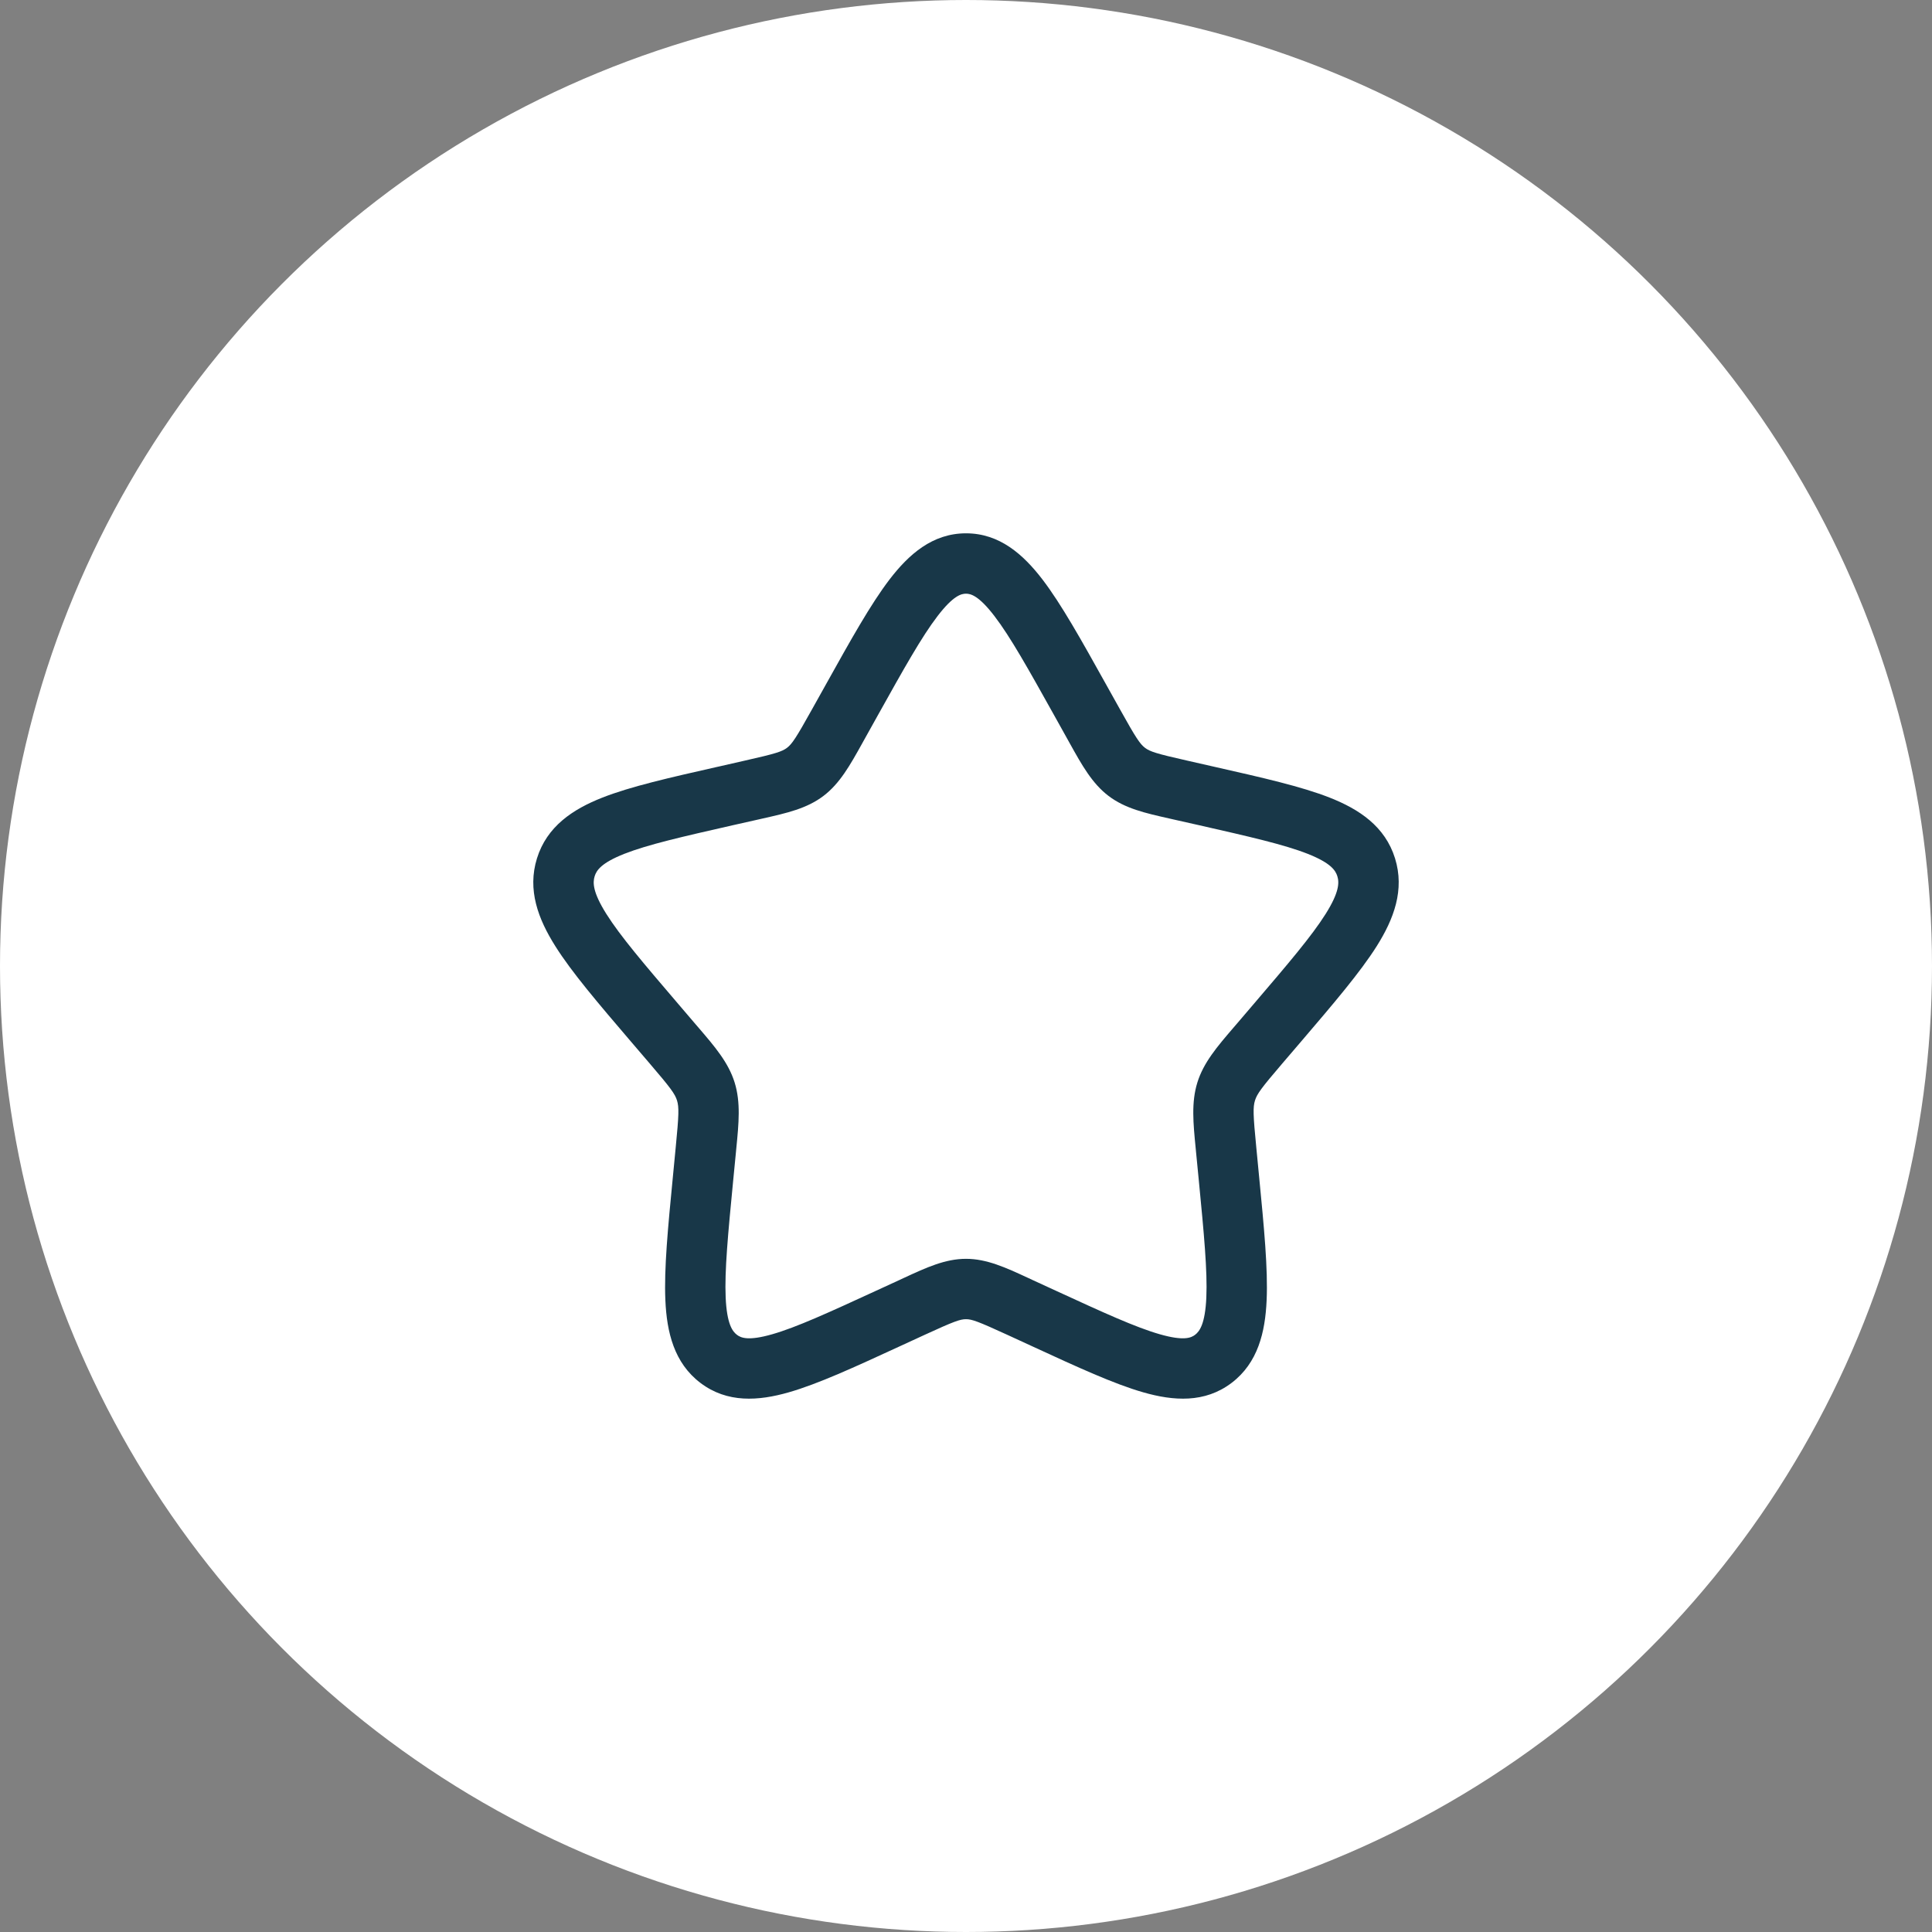
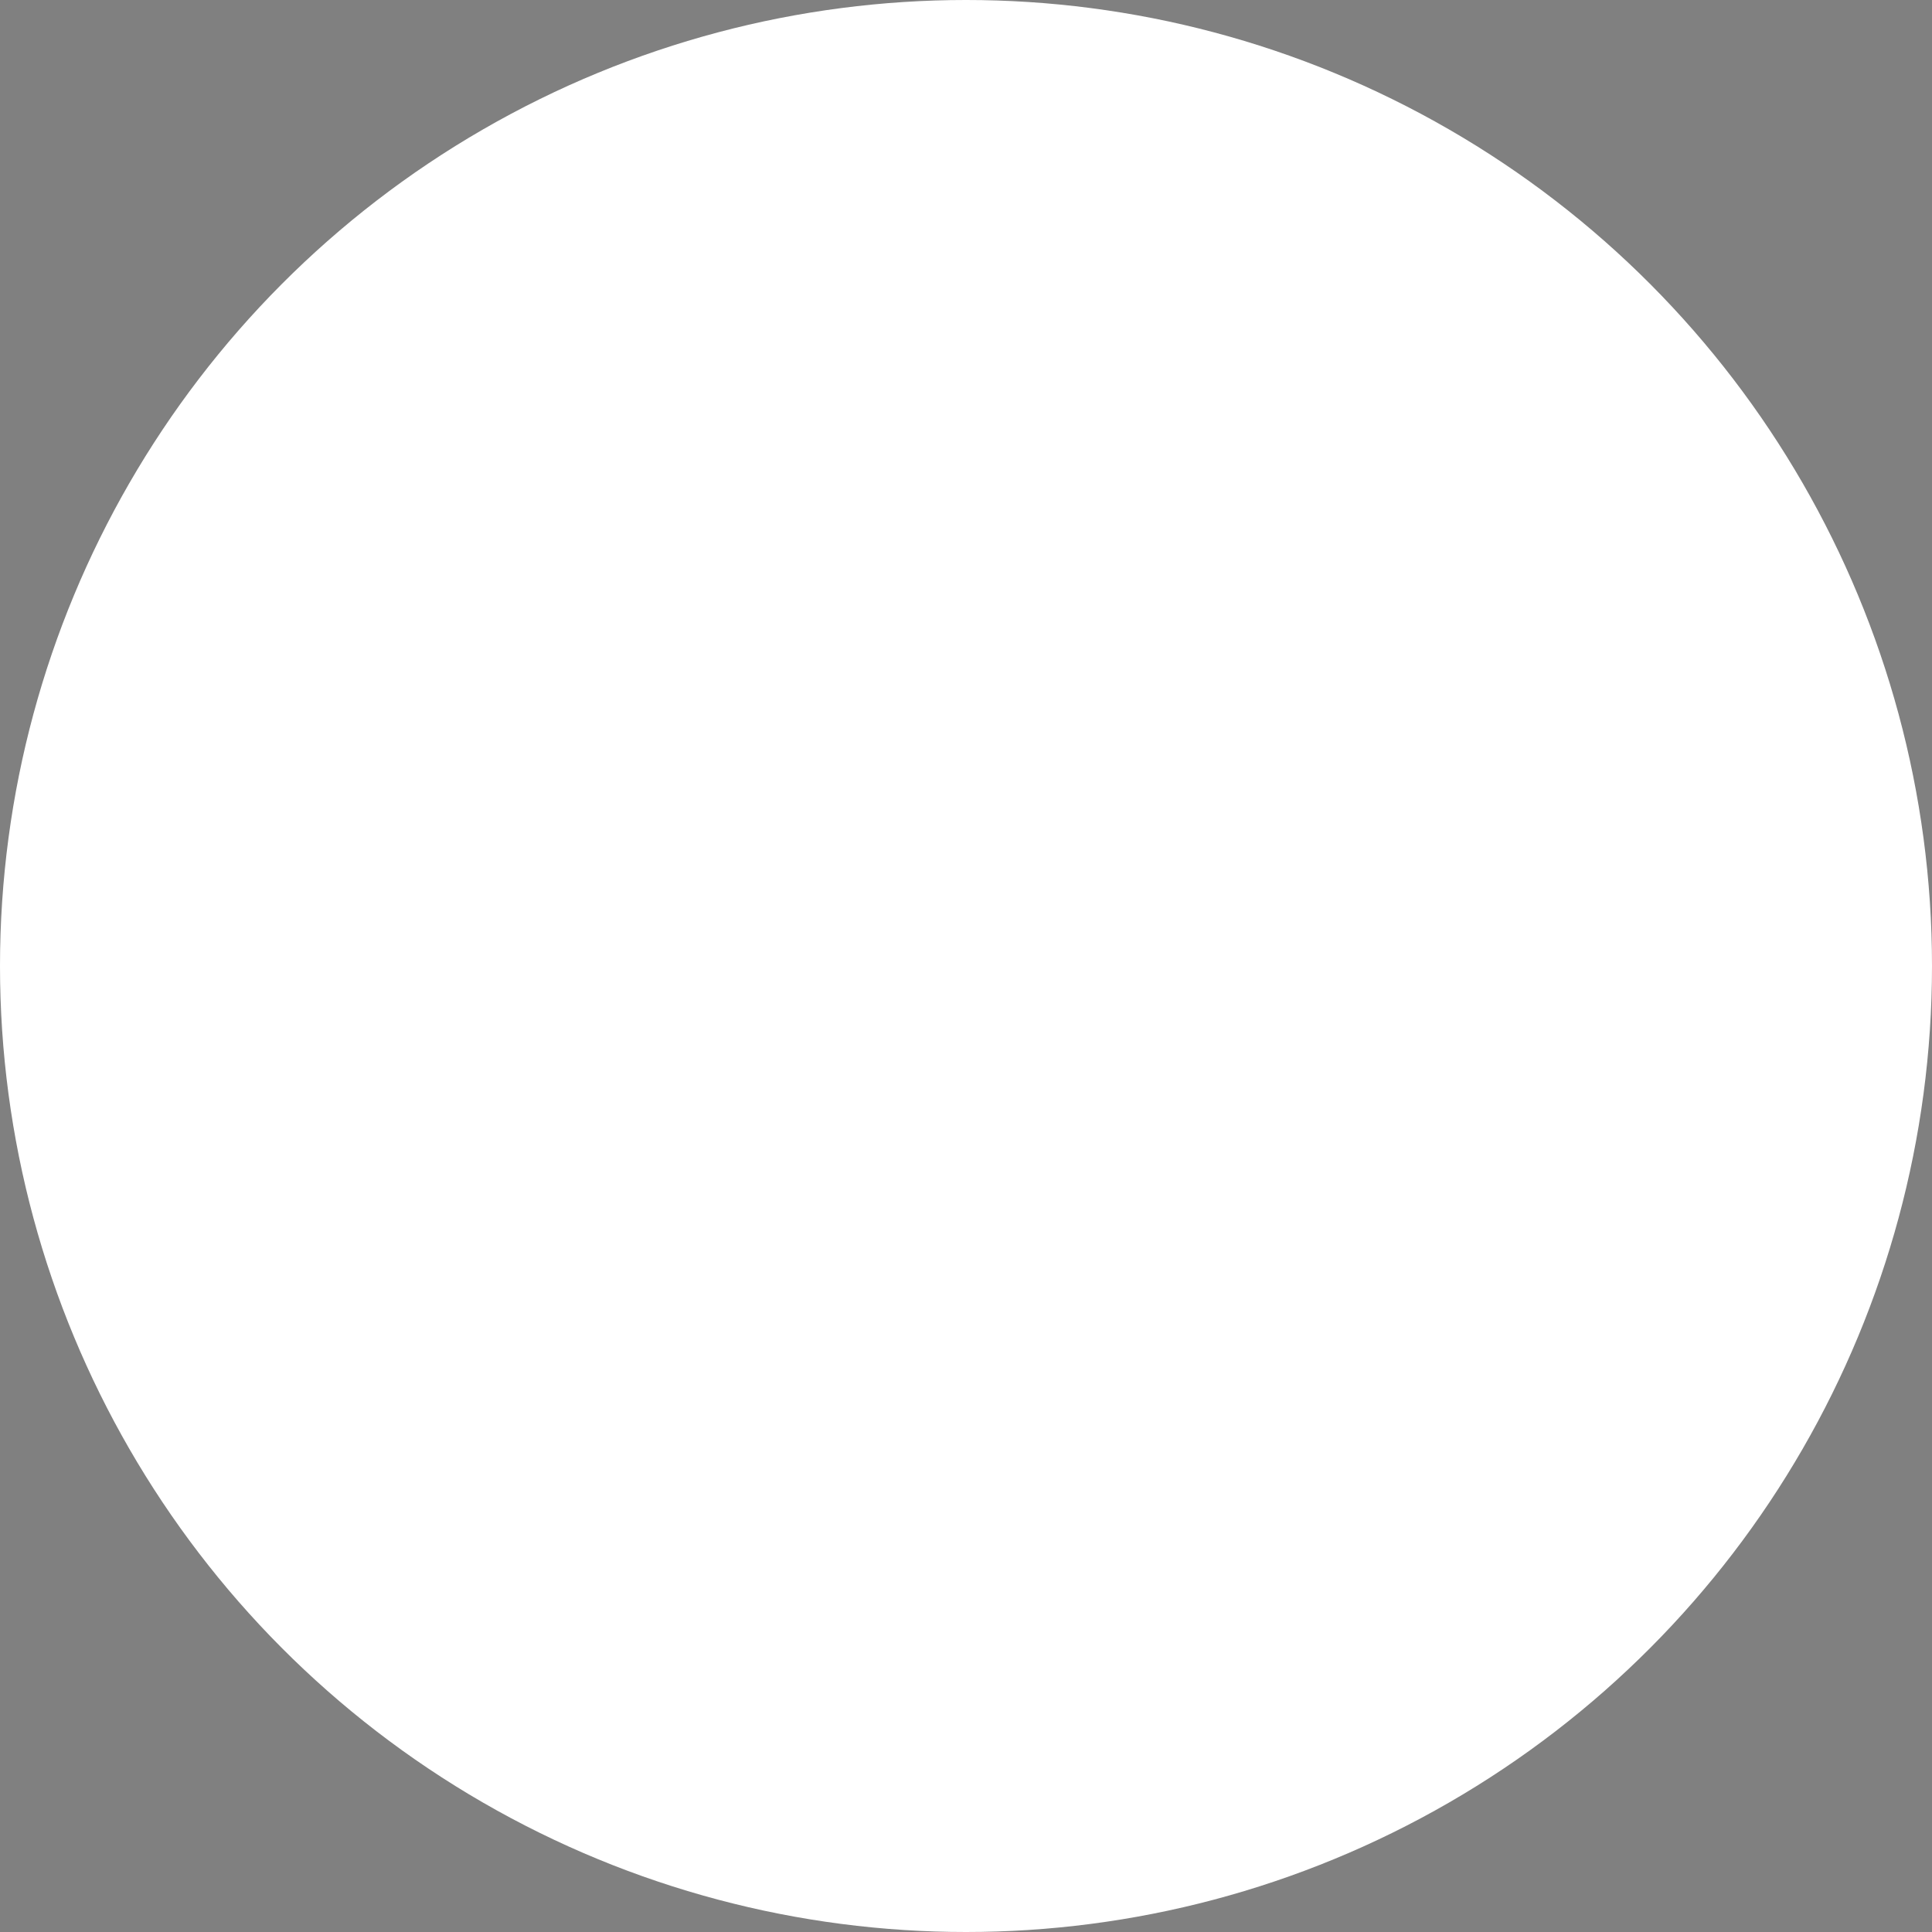
<svg xmlns="http://www.w3.org/2000/svg" width="48" height="48" viewBox="0 0 48 48" fill="none">
  <rect x="0" y="0" width="48" height="48" fill="#808080" stroke="none" />
  <circle cx="24" cy="24" r="24" fill="white" />
-   <path fill-rule="evenodd" clip-rule="evenodd" d="M23.292 15.308C22.898 15.822 22.454 16.616 21.808 17.774L21.481 18.361C21.461 18.397 21.441 18.432 21.422 18.467C21.121 19.008 20.867 19.465 20.458 19.775C20.045 20.089 19.541 20.202 18.955 20.334C18.918 20.342 18.88 20.351 18.841 20.36L18.205 20.503C16.95 20.788 16.096 20.983 15.511 21.213C14.94 21.439 14.819 21.623 14.774 21.77C14.725 21.926 14.724 22.165 15.065 22.707C15.411 23.257 15.996 23.943 16.85 24.942L17.284 25.45C17.309 25.479 17.334 25.508 17.359 25.537C17.762 26.007 18.098 26.399 18.252 26.895C18.405 27.388 18.355 27.905 18.293 28.533C18.289 28.572 18.285 28.61 18.282 28.65L18.216 29.327C18.087 30.659 18 31.576 18.029 32.237C18.059 32.897 18.198 33.079 18.309 33.163C18.407 33.238 18.589 33.32 19.183 33.15C19.785 32.978 20.587 32.611 21.762 32.07L22.358 31.796C22.395 31.779 22.431 31.762 22.467 31.745C23.012 31.493 23.484 31.275 24 31.275C24.516 31.275 24.988 31.493 25.533 31.745C25.569 31.762 25.605 31.779 25.642 31.796L26.238 32.07C27.413 32.611 28.215 32.978 28.817 33.15C29.411 33.32 29.593 33.238 29.691 33.163C29.802 33.079 29.941 32.897 29.971 32.237C30 31.576 29.913 30.659 29.784 29.327L29.718 28.65C29.715 28.61 29.711 28.572 29.707 28.533C29.645 27.905 29.595 27.388 29.748 26.895C29.902 26.399 30.238 26.007 30.641 25.537C30.666 25.508 30.691 25.479 30.716 25.45L31.15 24.942C32.004 23.943 32.589 23.257 32.935 22.707C33.276 22.165 33.275 21.926 33.226 21.77C33.181 21.623 33.06 21.439 32.489 21.213C31.904 20.983 31.05 20.788 29.795 20.503L29.159 20.36C29.12 20.351 29.082 20.342 29.045 20.334C28.459 20.202 27.955 20.089 27.542 19.775C27.133 19.465 26.879 19.008 26.578 18.467C26.559 18.432 26.539 18.397 26.519 18.361L26.192 17.774C25.546 16.616 25.102 15.822 24.708 15.308C24.315 14.794 24.114 14.75 24 14.75C23.886 14.75 23.685 14.794 23.292 15.308ZM22.101 14.396C22.578 13.774 23.167 13.25 24 13.25C24.833 13.25 25.422 13.774 25.899 14.396C26.367 15.008 26.864 15.899 27.471 16.988L27.83 17.631C28.222 18.335 28.323 18.485 28.448 18.58C28.57 18.672 28.726 18.724 29.49 18.896L30.19 19.055C31.365 19.321 32.334 19.54 33.039 19.818C33.771 20.107 34.412 20.532 34.659 21.325C34.903 22.11 34.629 22.832 34.205 23.506C33.792 24.16 33.134 24.93 32.331 25.87L31.856 26.425C31.339 27.029 31.231 27.177 31.18 27.34C31.128 27.507 31.133 27.699 31.212 28.505L31.283 29.243C31.405 30.499 31.504 31.524 31.469 32.304C31.434 33.098 31.254 33.86 30.598 34.358C29.931 34.864 29.154 34.807 28.404 34.592C27.677 34.384 26.771 33.967 25.671 33.46L25.015 33.158C24.297 32.828 24.144 32.775 24 32.775C23.856 32.775 23.703 32.828 22.985 33.158L22.329 33.46C21.229 33.967 20.323 34.384 19.596 34.592C18.846 34.807 18.069 34.864 17.402 34.358C16.746 33.86 16.566 33.098 16.531 32.304C16.496 31.524 16.595 30.499 16.717 29.243L16.788 28.505C16.867 27.699 16.872 27.507 16.82 27.34C16.769 27.177 16.661 27.029 16.144 26.425L15.669 25.87C14.866 24.93 14.207 24.16 13.796 23.506C13.371 22.832 13.097 22.11 13.341 21.325C13.588 20.532 14.229 20.107 14.961 19.818C15.666 19.54 16.635 19.321 17.81 19.055L17.874 19.041L18.51 18.896C19.274 18.724 19.43 18.672 19.552 18.58C19.677 18.485 19.778 18.335 20.17 17.631L20.529 16.988C21.136 15.899 21.633 15.008 22.101 14.396Z" fill="#183748" />
</svg>